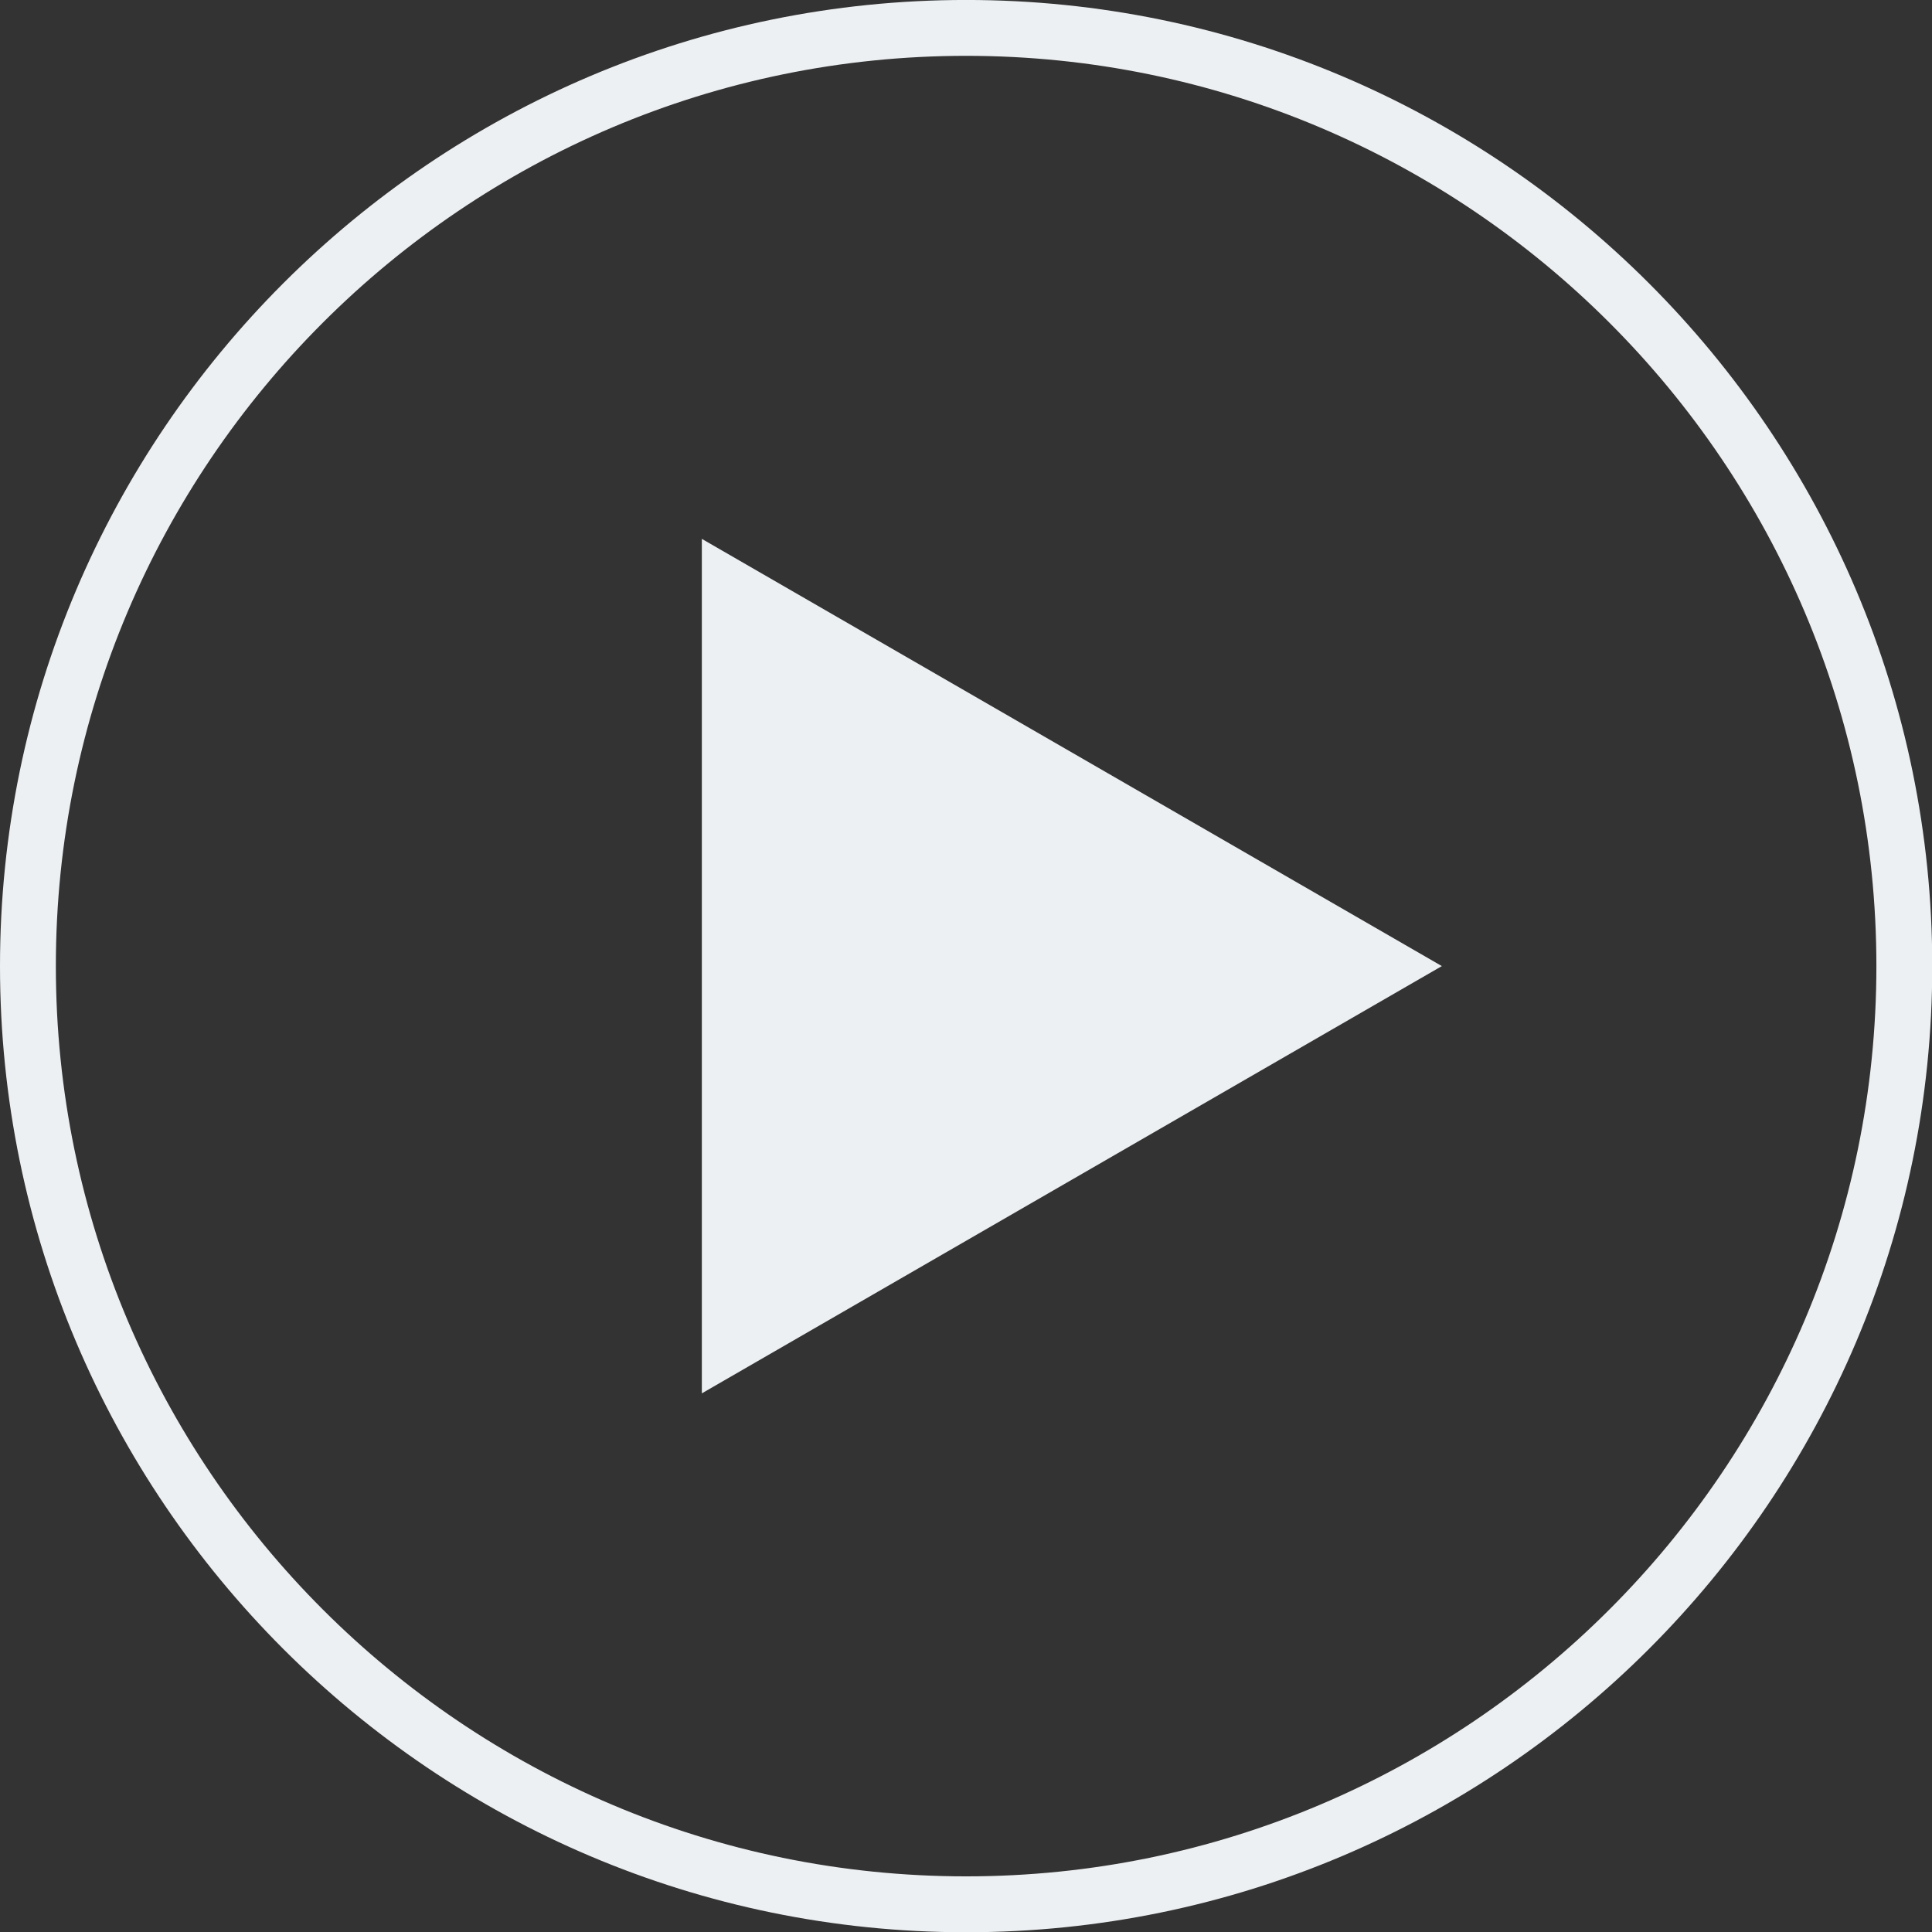
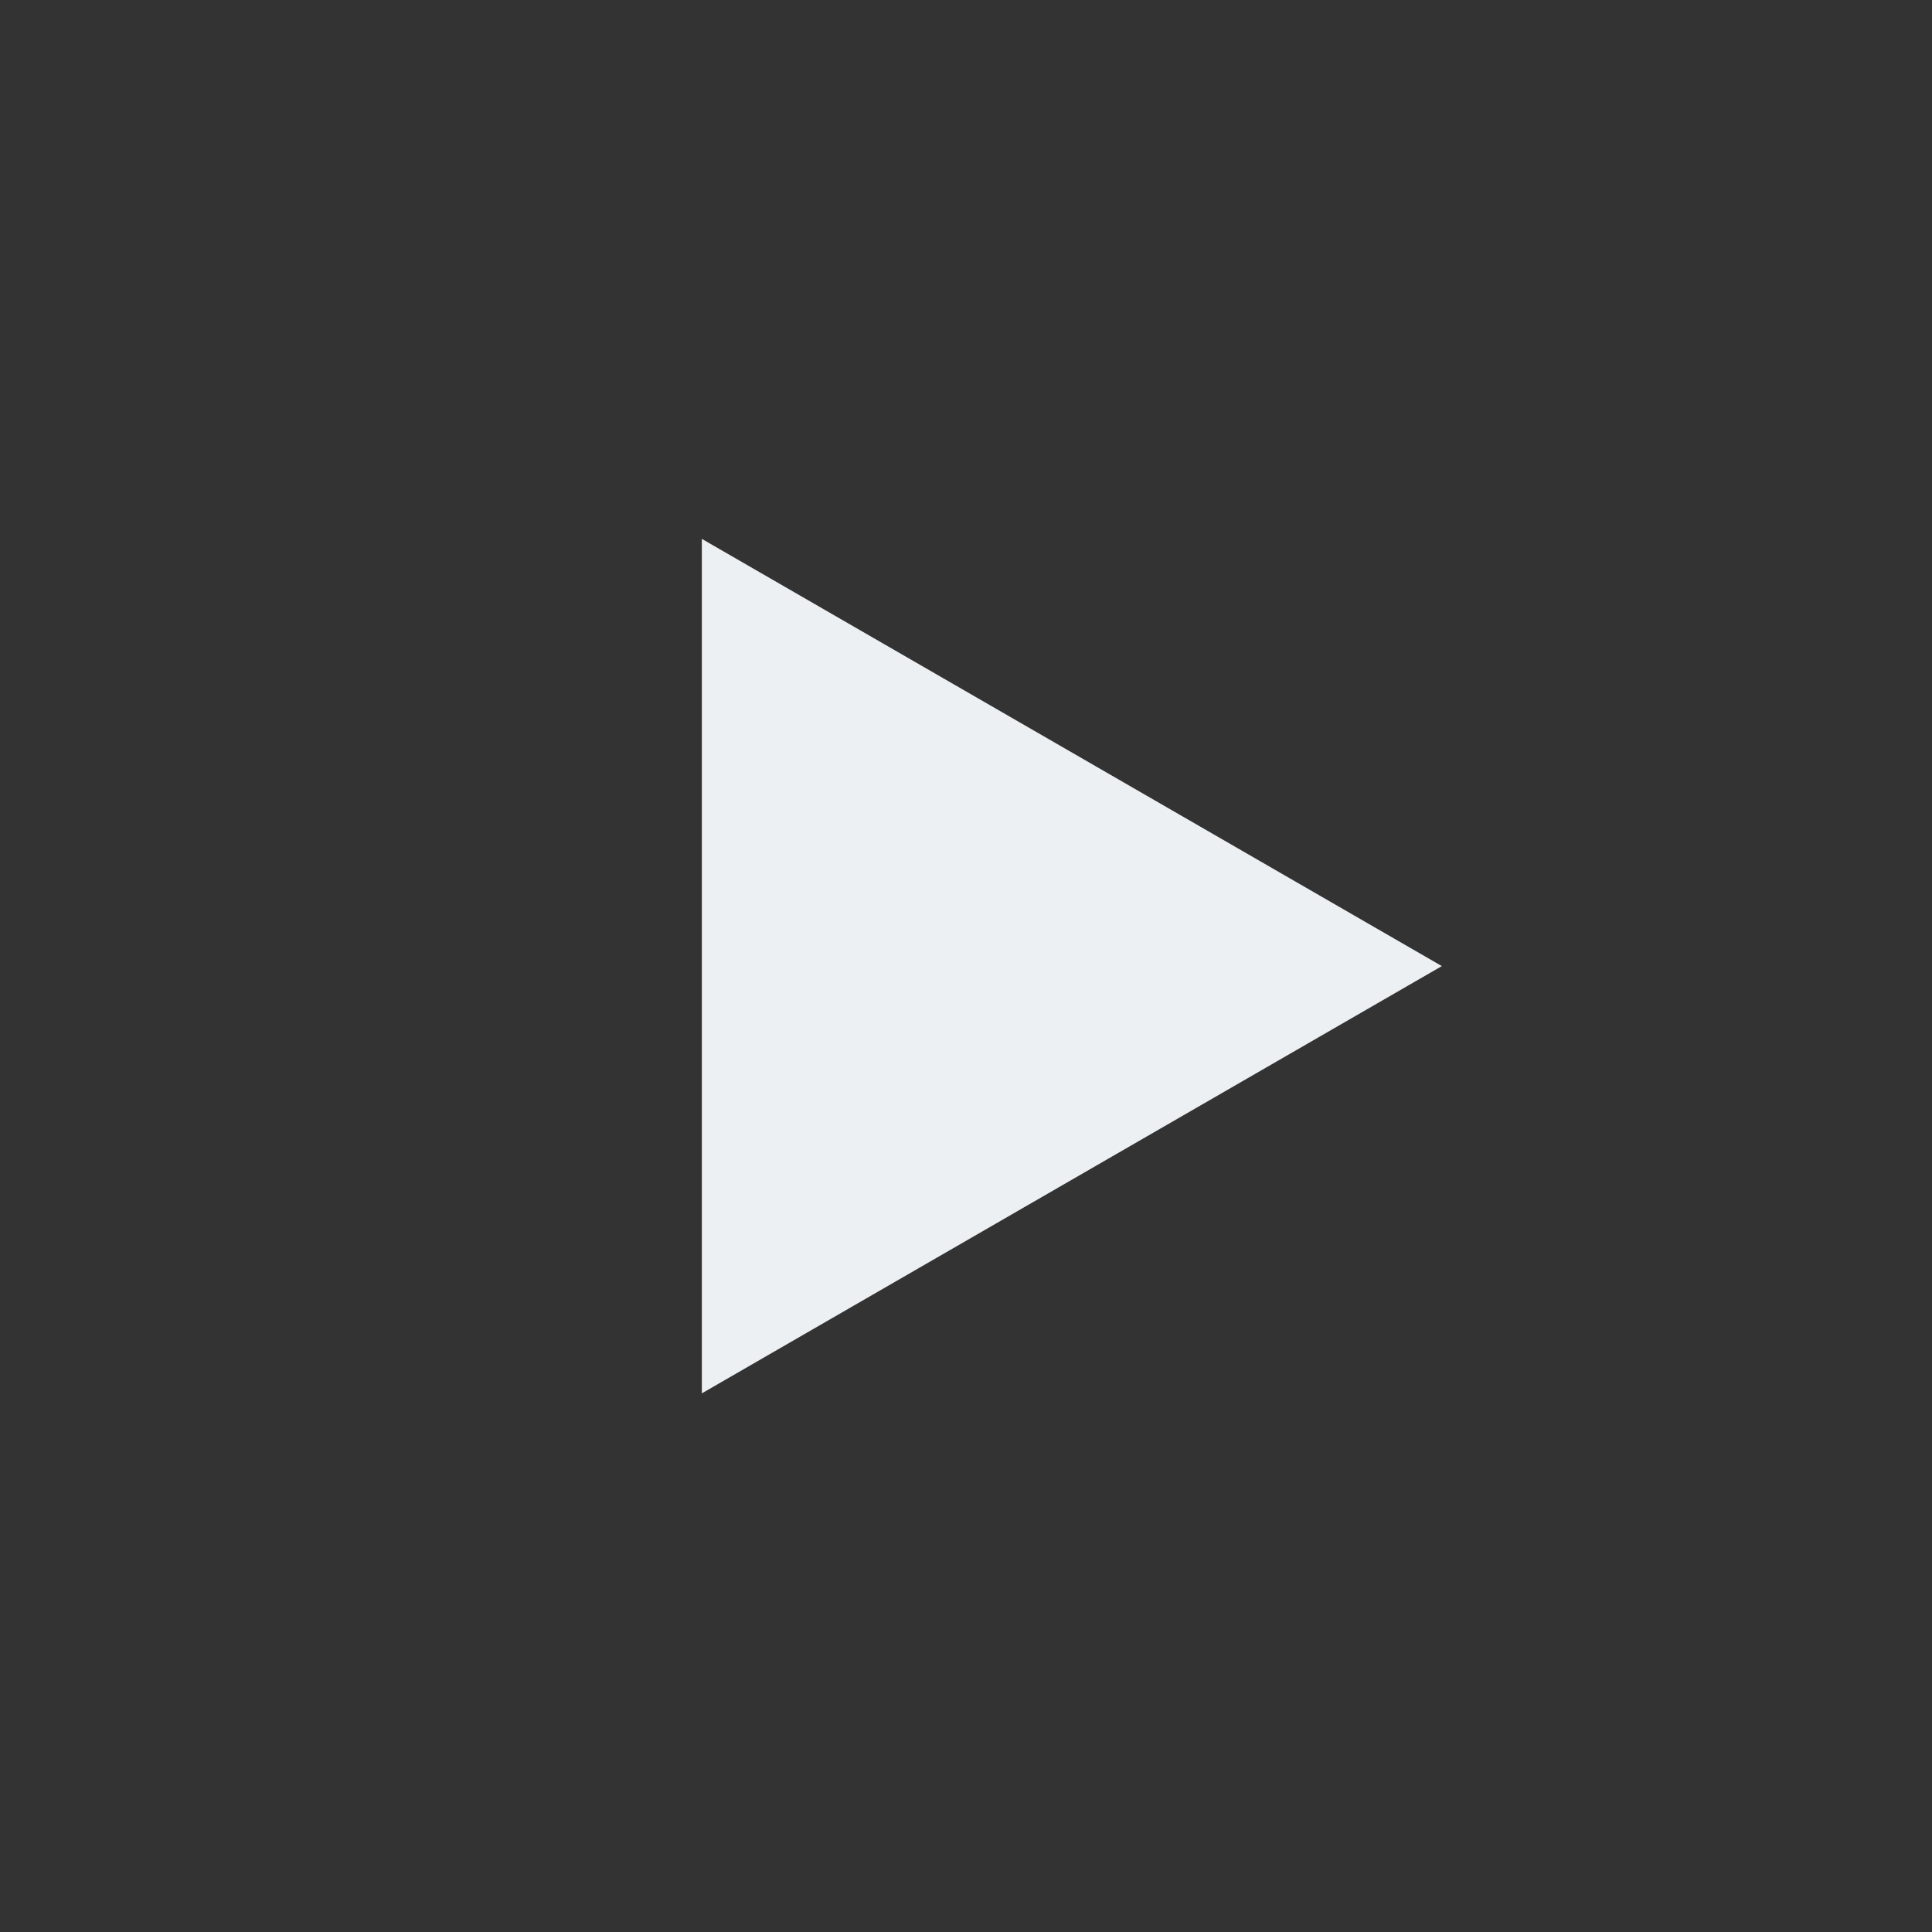
<svg xmlns="http://www.w3.org/2000/svg" fill="#000000" height="250.1" preserveAspectRatio="xMidYMid meet" version="1" viewBox="0.0 0.0 250.1 250.1" width="250.1" zoomAndPan="magnify">
  <rect x="0.0" y="0.0" width="250.1" height="250.1" fill="#333333" stroke="none" />
  <defs>
    <clipPath id="a">
      <path d="M 0 0 L 250.129 0 L 250.129 250.129 L 0 250.129 Z M 0 0" />
    </clipPath>
  </defs>
  <g>
    <g clip-path="url(#a)" id="change1_1">
-       <path d="M 125.066 7.227 C 60.09 7.227 7.23 60.09 7.23 125.062 C 7.23 190.039 60.09 242.898 125.066 242.898 C 190.039 242.898 242.902 190.039 242.902 125.062 C 242.902 60.09 190.039 7.227 125.066 7.227 Z M 125.066 250.133 C 56.105 250.133 0 194.027 0 125.062 C 0 56.102 56.105 -0.004 125.066 -0.004 C 194.027 -0.004 250.133 56.102 250.133 125.062 C 250.133 194.027 194.027 250.133 125.066 250.133" fill="#edf0f2" />
-     </g>
+       </g>
    <g id="change1_2">
      <path d="M 186.648 125.062 L 90.855 69.758 L 90.855 180.371 L 186.648 125.062 L 90.855 69.758 L 90.855 180.371 L 186.648 125.062" fill="#edf0f2" />
    </g>
  </g>
</svg>